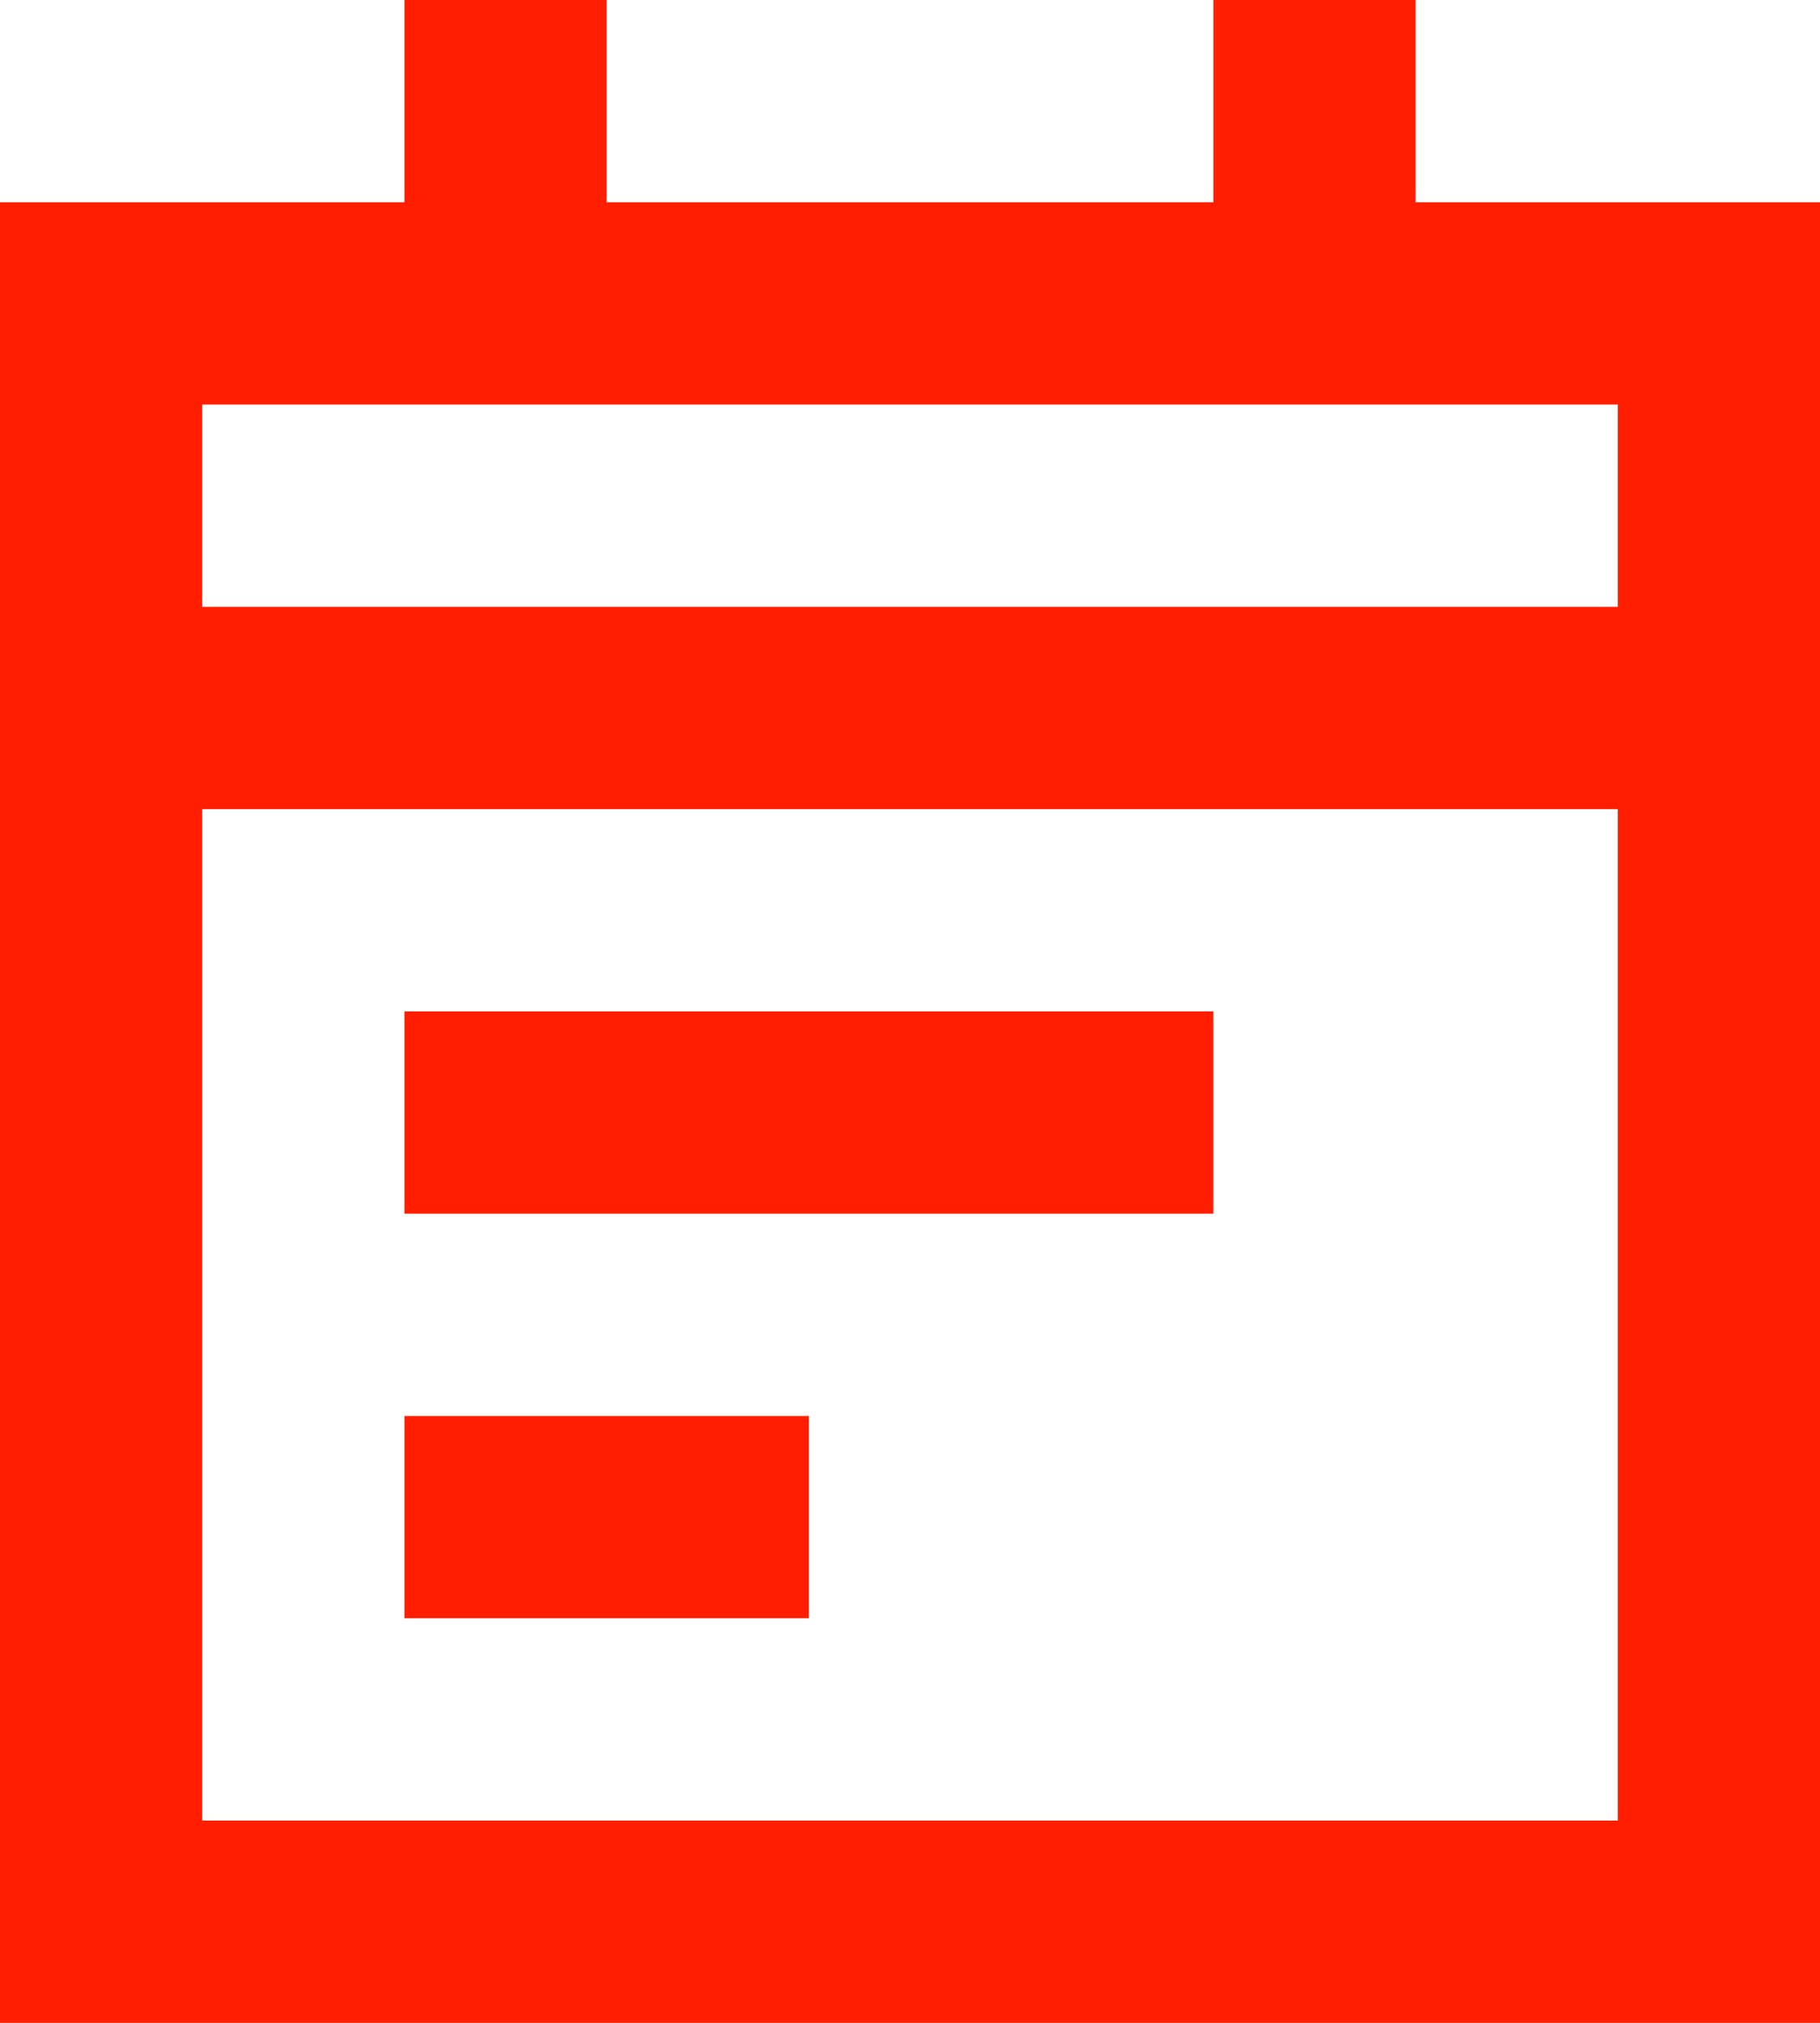
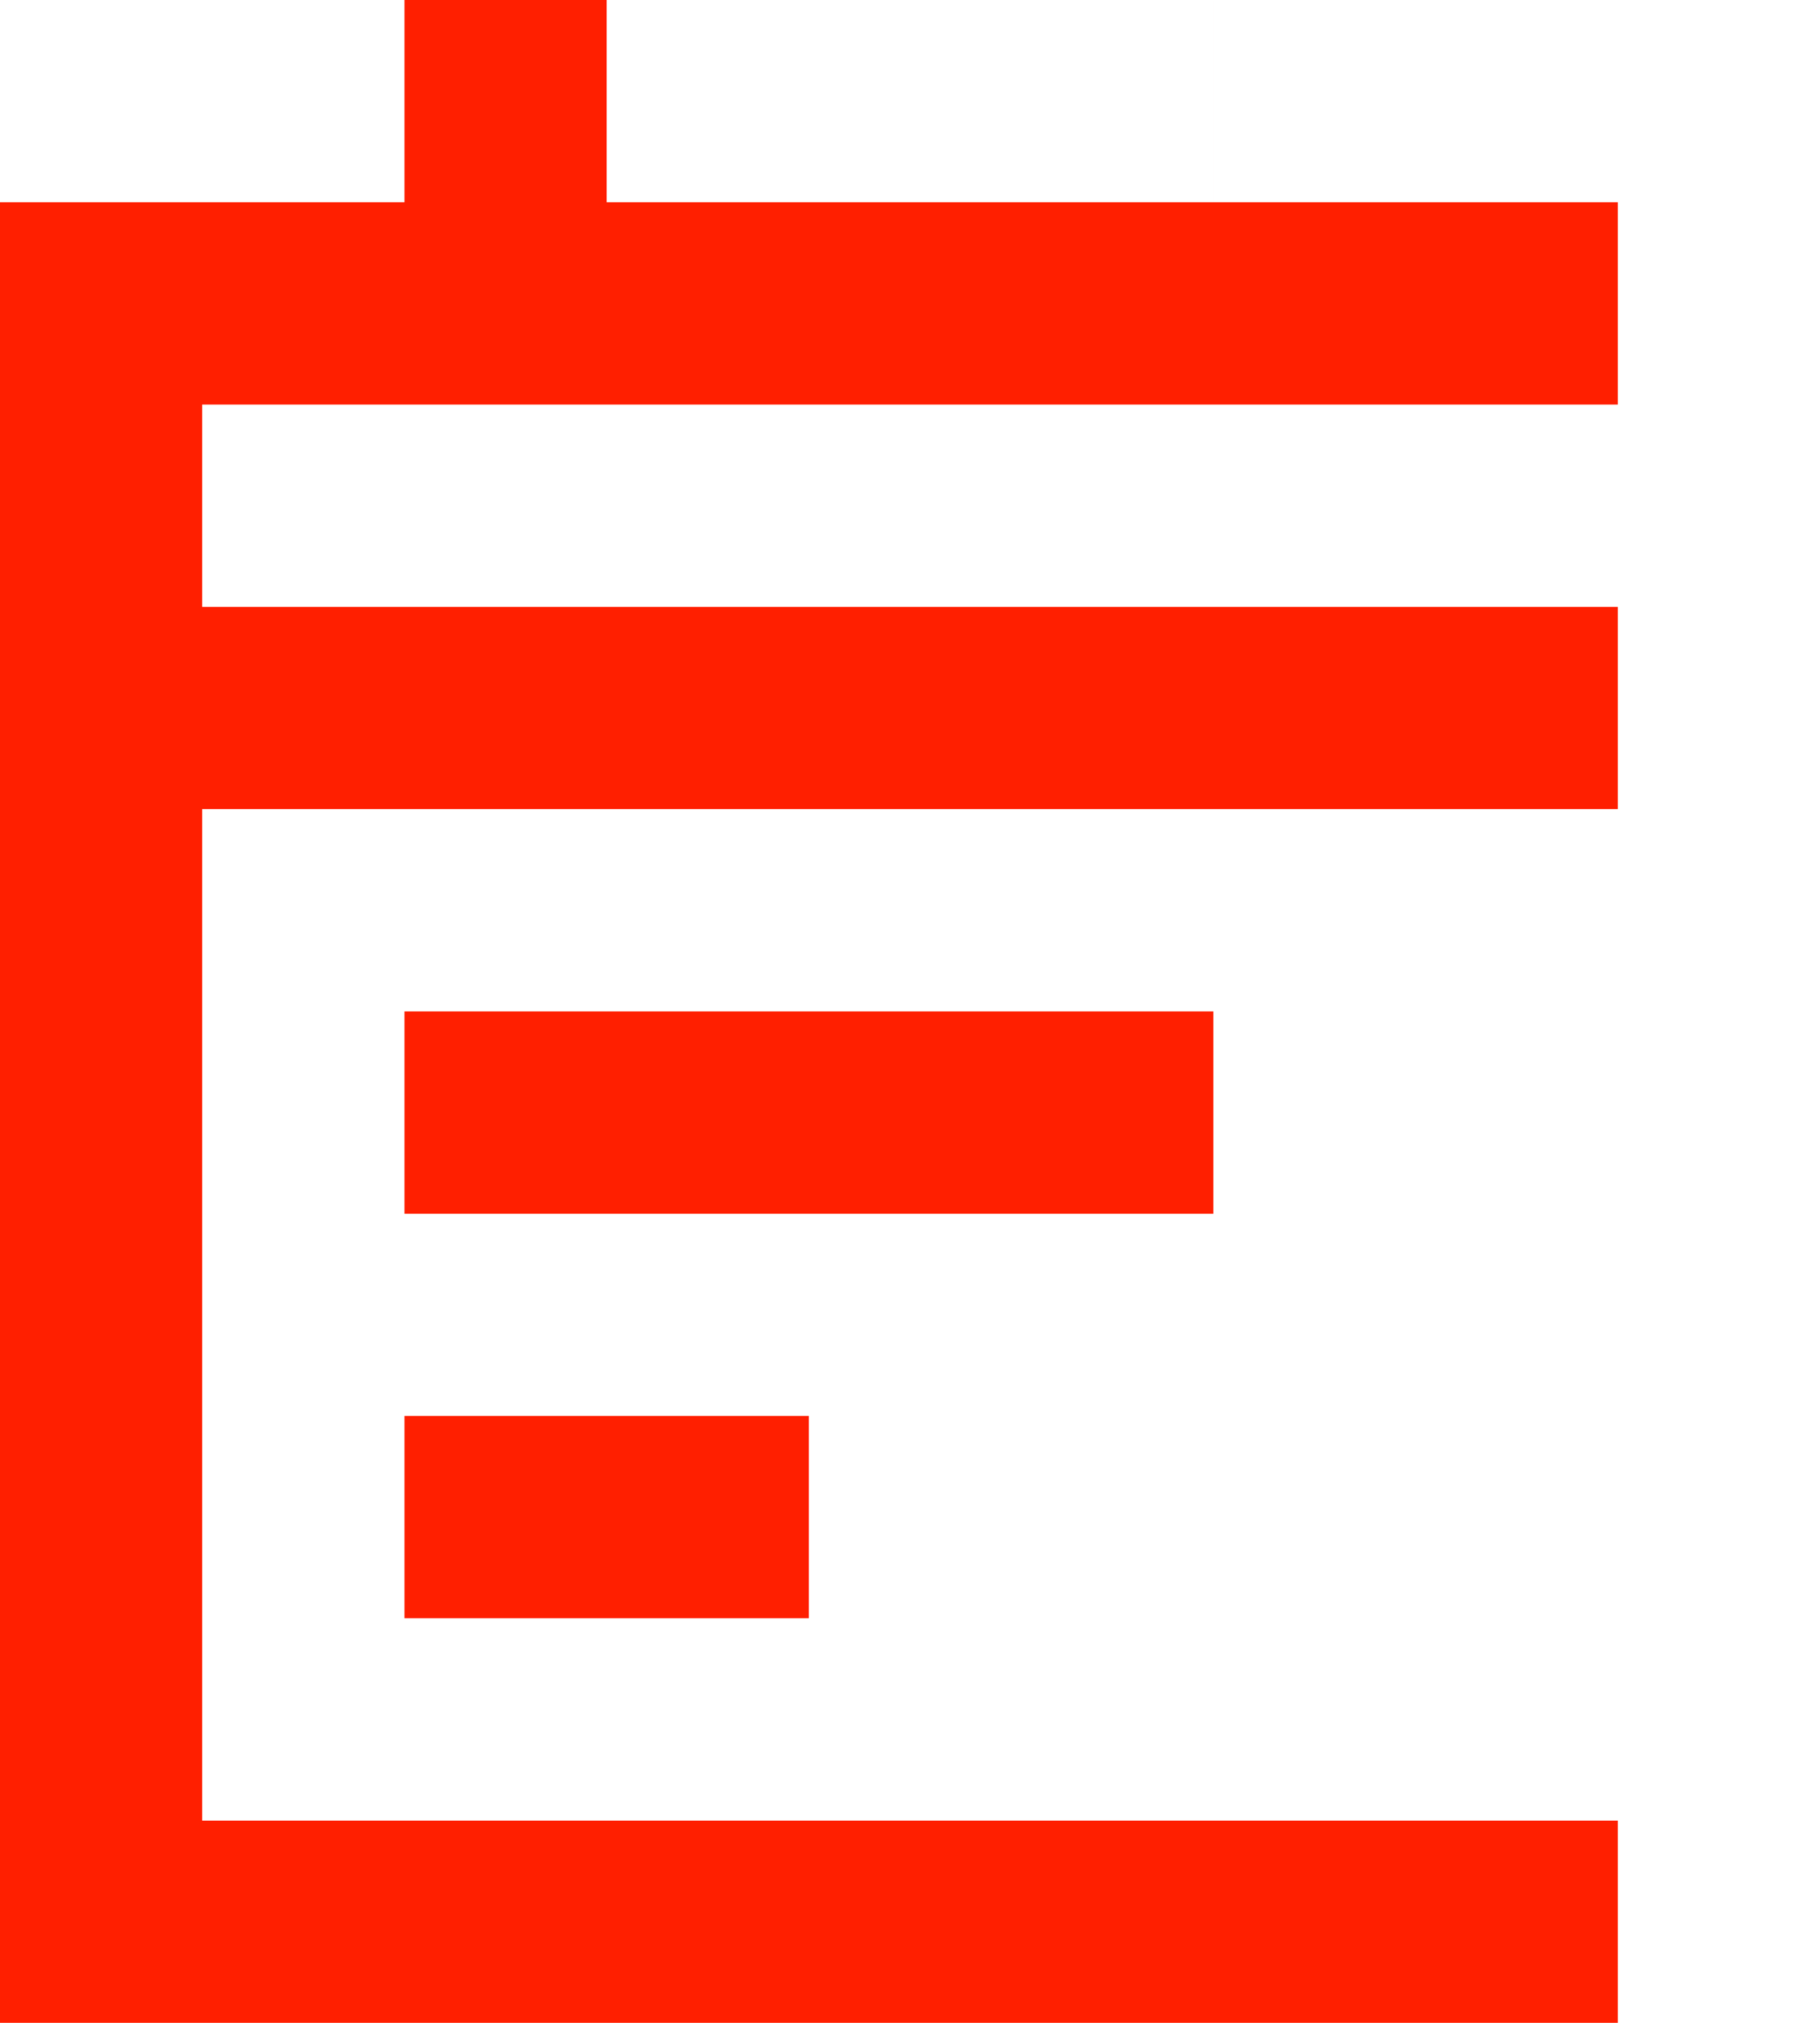
<svg xmlns="http://www.w3.org/2000/svg" id="Capa_1" data-name="Capa 1" viewBox="0 0 460.8 512">
  <defs>
    <style> .cls-1 { fill: #ff1f00; fill-rule: evenodd; stroke-width: 0px; } </style>
  </defs>
-   <path class="cls-1" d="M204.8,409.6v-51.2h-102.4v51.2h102.4ZM102.4,256h204.8v51.2H102.4v-51.2ZM51.2,204.8v256h358.4V204.8H51.2ZM153.6,102.4H51.2v51.2h358.4v-51.2h-256ZM307.2,0h51.2v51.2h102.4v460.8H0V51.2h102.4V0h51.2v51.2h153.6V0Z" />
+   <path class="cls-1" d="M204.8,409.6v-51.2h-102.4v51.2h102.4ZM102.4,256h204.8v51.2H102.4v-51.2ZM51.2,204.8v256h358.4V204.8H51.2ZM153.6,102.4H51.2v51.2h358.4v-51.2h-256ZM307.2,0v51.2h102.4v460.8H0V51.2h102.4V0h51.2v51.2h153.6V0Z" />
</svg>